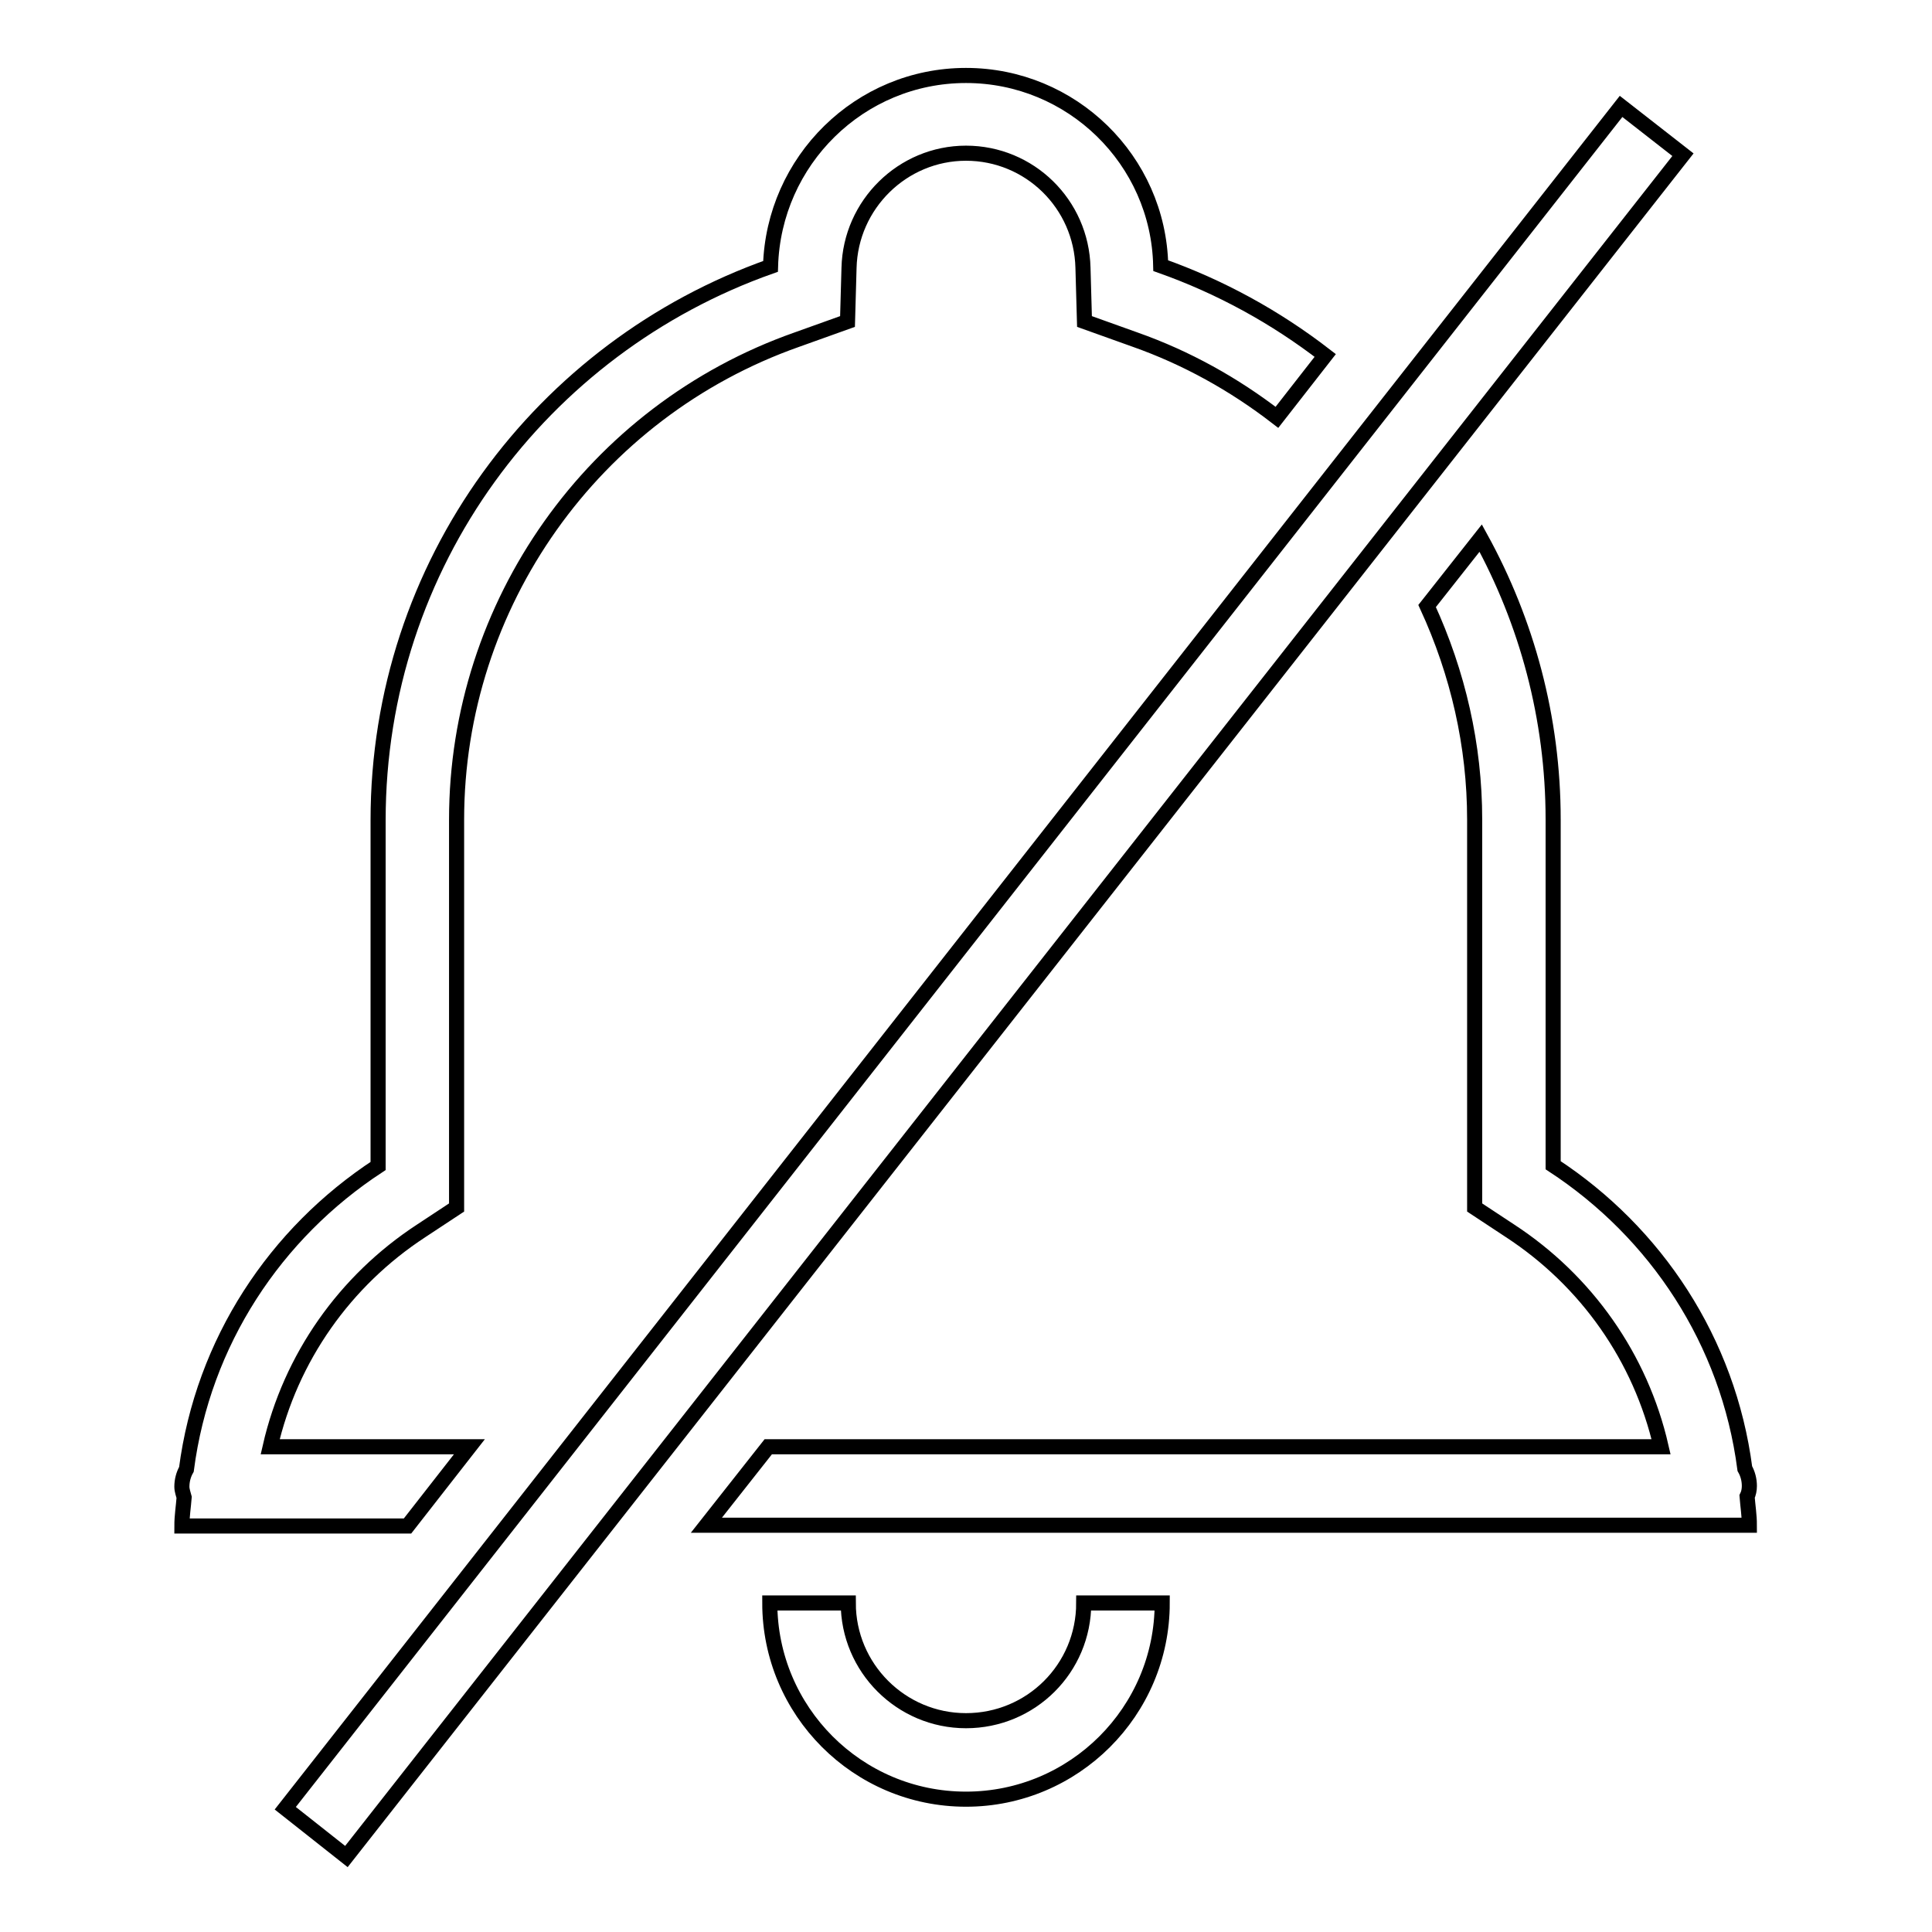
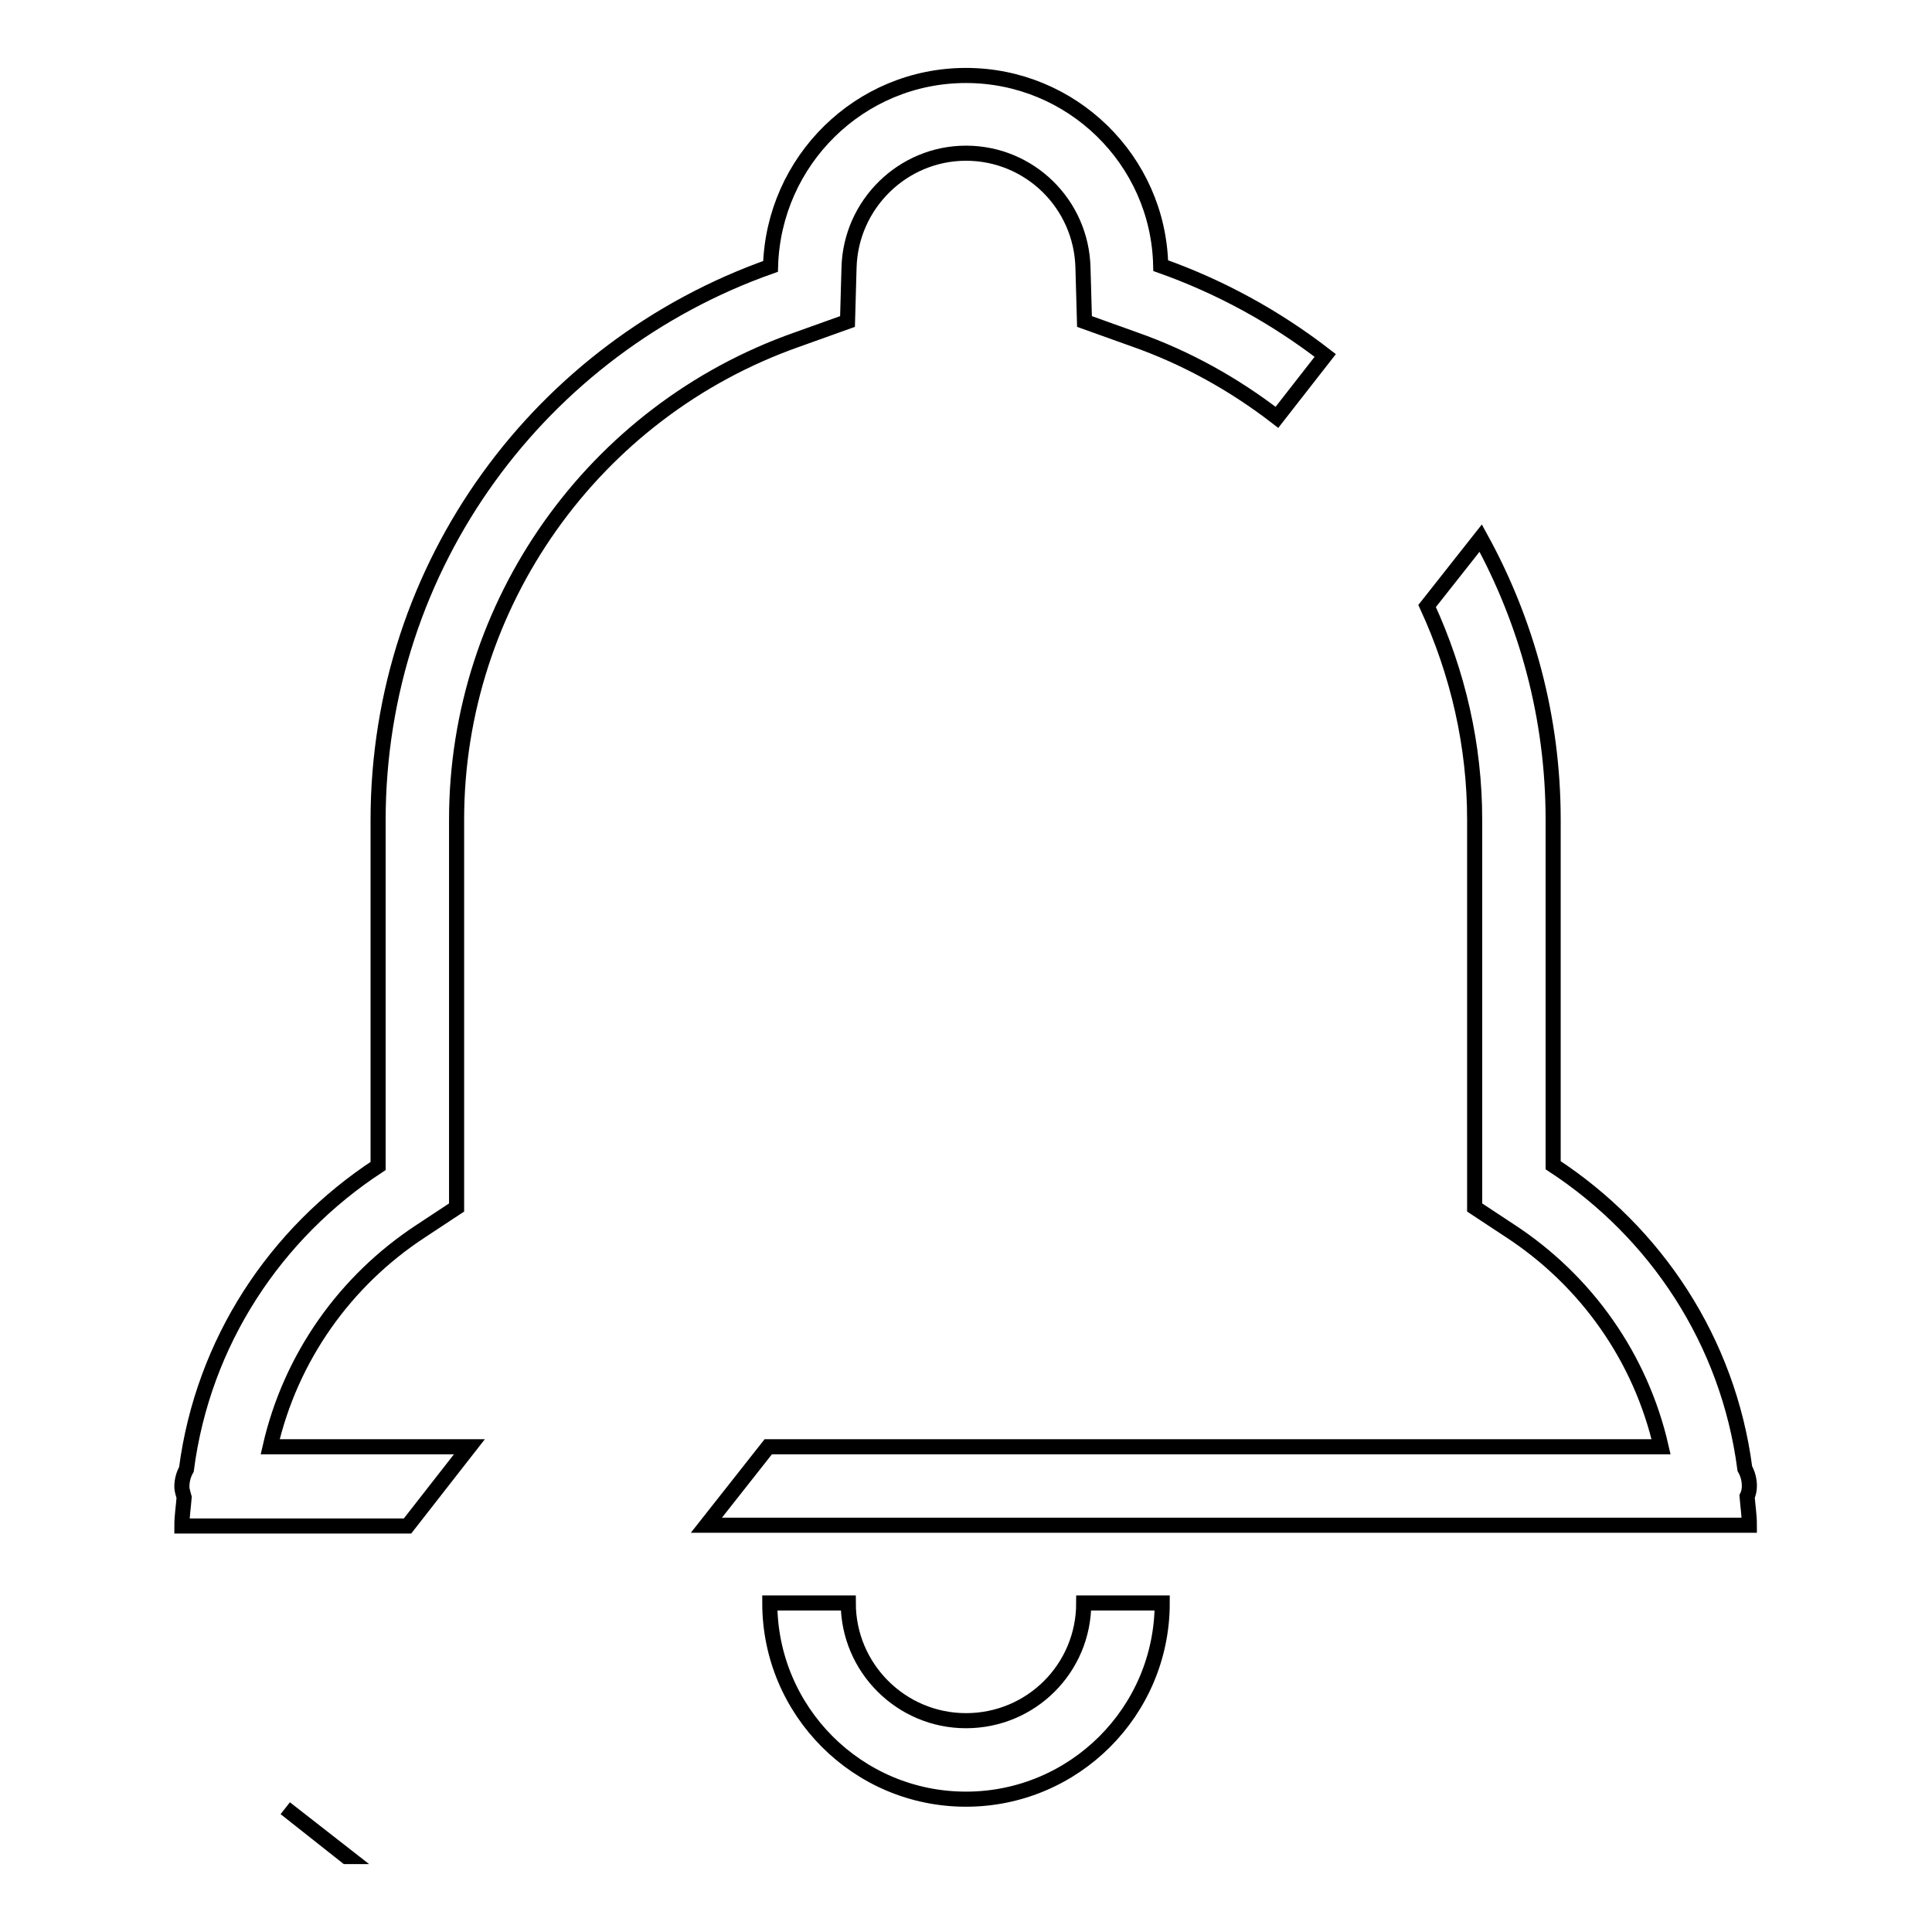
<svg xmlns="http://www.w3.org/2000/svg" version="1.1" x="0px" y="0px" viewBox="0 0 256 256" enable-background="new 0 0 256 256" xml:space="preserve">
  <g>
-     <path stroke-width="2" fill-opacity="0" stroke="#000000" d="M128,228c-8.6,0-15.6-7-15.6-15.6H102c0,14.3,11.6,26,26,26c14.3,0,26-11.6,26-26h-10.4 C143.6,221.1,136.6,228,128,228C128,228,128,228,128,228z M62.2,191.7H35.8c2.7-11.8,9.9-22,20-28.6l4.7-3.1v-51.4 c0-28.5,18.1-54.1,45.1-63.6l6.7-2.4l0.2-7.1c0.2-8.4,7.1-15.2,15.5-15.2c8.4,0,15.3,6.7,15.5,15.2l0.2,7.1l6.7,2.4 c6.8,2.4,13.1,5.9,18.8,10.3l6.4-8.2c-6.6-5.1-13.9-9.1-21.8-11.9C153.5,21.2,142,10,128,10c-14.1,0-25.5,11.3-25.9,25.3 c-30.3,10.7-52,39.4-52,73.4v45.8c-13.6,8.9-23.2,23.3-25.4,40.2c-0.4,0.7-0.6,1.5-0.6,2.3c0,0.5,0.2,1,0.3,1.4 c-0.1,1.3-0.3,2.5-0.3,3.8H54L62.2,191.7z M231.8,196.9c0-0.8-0.2-1.6-0.6-2.3c-2.2-16.9-11.8-31.3-25.4-40.2v-45.8 c0-13.5-3.5-26.2-9.6-37.3l-7.1,9c4.1,8.9,6.3,18.5,6.3,28.3v51.4l4.7,3.1c10.1,6.6,17.3,16.8,20,28.6H101.8l-8.2,10.4h138.2 c0-1.3-0.2-2.5-0.3-3.8C231.7,197.9,231.8,197.4,231.8,196.9z M37.8,239.6l177-225.5l8.2,6.4L45.9,246L37.8,239.6z" />
+     <path stroke-width="2" fill-opacity="0" stroke="#000000" d="M128,228c-8.6,0-15.6-7-15.6-15.6H102c0,14.3,11.6,26,26,26c14.3,0,26-11.6,26-26h-10.4 C143.6,221.1,136.6,228,128,228C128,228,128,228,128,228z M62.2,191.7H35.8c2.7-11.8,9.9-22,20-28.6l4.7-3.1v-51.4 c0-28.5,18.1-54.1,45.1-63.6l6.7-2.4l0.2-7.1c0.2-8.4,7.1-15.2,15.5-15.2c8.4,0,15.3,6.7,15.5,15.2l0.2,7.1l6.7,2.4 c6.8,2.4,13.1,5.9,18.8,10.3l6.4-8.2c-6.6-5.1-13.9-9.1-21.8-11.9C153.5,21.2,142,10,128,10c-14.1,0-25.5,11.3-25.9,25.3 c-30.3,10.7-52,39.4-52,73.4v45.8c-13.6,8.9-23.2,23.3-25.4,40.2c-0.4,0.7-0.6,1.5-0.6,2.3c0,0.5,0.2,1,0.3,1.4 c-0.1,1.3-0.3,2.5-0.3,3.8H54L62.2,191.7z M231.8,196.9c0-0.8-0.2-1.6-0.6-2.3c-2.2-16.9-11.8-31.3-25.4-40.2v-45.8 c0-13.5-3.5-26.2-9.6-37.3l-7.1,9c4.1,8.9,6.3,18.5,6.3,28.3v51.4l4.7,3.1c10.1,6.6,17.3,16.8,20,28.6H101.8l-8.2,10.4h138.2 c0-1.3-0.2-2.5-0.3-3.8C231.7,197.9,231.8,197.4,231.8,196.9z M37.8,239.6l8.2,6.4L45.9,246L37.8,239.6z" />
  </g>
</svg>